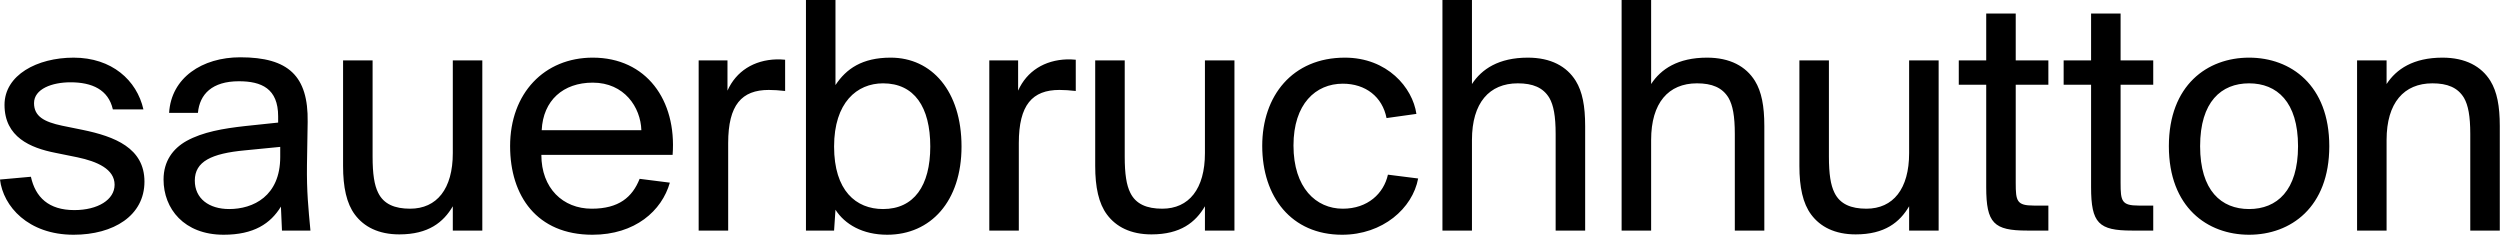
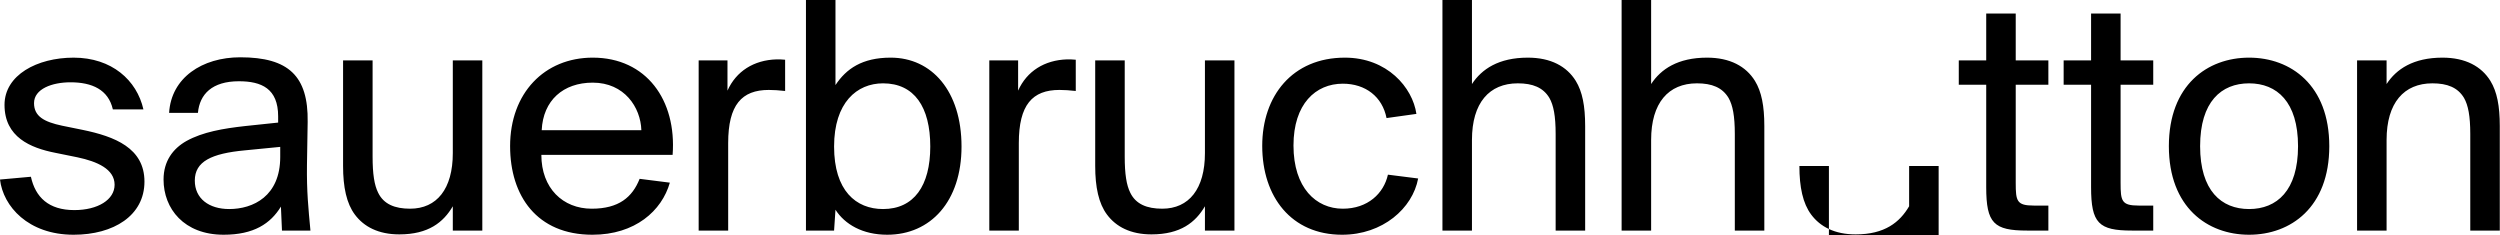
<svg xmlns="http://www.w3.org/2000/svg" height="501" viewBox="0 0 5325 501" width="5325">
-   <path d="m240.381 232.992c-9.607-42.159-44.378-57.691-90.235-57.691-39.201 0-77.662 14.053-77.662 44.378 0 28.106 21.449 39.94 59.91 48.076l43.638 8.876c68.054 14.053 131.663 38.461 131.663 110.205 0 72.484-65.835 113.164-150.893 113.164-96.892 0-150.153-60.65-156.802-117.602l65.827-5.917c9.615 43.638 37.721 71.005 92.454 71.005 50.295 0 85.805-22.189 85.805-53.993 0-33.284-36.982-49.555-79.141-58.431l-47.344-9.615c-52.514-10.355-107.986-33.284-107.986-102.069 0-63.608 69.526-100.59 147.187-100.59 81.36 0 134.621 48.076 148.666 110.205zm356.503 79.879-75.443 7.396c-71.013 6.657-106.507 23.668-106.507 64.348 0 38.461 30.317 60.65 73.216 60.65 51.042 0 108.734-27.366 108.734-110.945zm-236.683-72.484c4.43-74.703 70.257-118.341 151.617-118.341 102.809 0 144.976 39.94 143.497 137.572l-1.487 91.715c-.732 56.952 2.966 91.715 7.404 139.799h-60.65l-2.227-51.042c-22.181 36.25-57.691 59.918-122.032 59.918-84.318 0-127.964-55.473-127.964-117.61 0-39.193 19.978-65.827 48.824-82.099 34.755-19.23 78.401-26.627 124.99-31.804l70.273-7.396v-13.313c0-59.171-35.502-74.703-83.586-74.703-56.944 0-83.579 27.366-87.277 67.307zm604.28 198.966c-19.97 34.023-51.774 59.91-113.911 59.91-44.378 0-75.435-16.272-94.673-42.159-17.743-23.668-25.148-58.431-25.148-103.556v-224.849h62.877v204.886c0 36.982 3.69 60.65 11.826 76.922 11.842 24.408 35.51 34.023 68.046 34.023 56.96 0 90.983-42.159 90.983-118.341v-197.49h62.861v362.428h-62.861zm189.333-161.985h212.283c-1.487-48.816-36.25-101.33-103.556-101.33-62.861 0-105.768 37.721-108.726 101.33m-67.307 34.023c0-113.164 73.224-188.607 176.033-188.607 113.911 0 178.999 90.235 170.116 207.097h-279.581c0 71.005 45.857 114.651 107.255 114.651 57.691 0 86.537-24.416 102.062-63.616l64.356 8.136c-17.019 59.918-73.963 110.953-164.946 110.953-118.341 0-175.293-82.839-175.293-188.614m585.787-117.6c-13.313-1.479-24.408-2.219-34.763-2.219-57.691 0-86.537 31.804-86.537 113.164v186.388h-62.869v-362.42h61.382v64.348c18.491-41.419 56.22-65.088 104.296-66.567 5.917 0 11.834 0 18.491.74zm104.285 118.343c0 93.933 46.589 133.134 104.288 133.134 65.827 0 100.59-49.555 100.59-133.134 0-84.318-34.023-134.613-100.59-134.613-55.473 0-104.288 40.68-104.288 134.613zm-59.91-312.133h62.869v181.218c22.921-34.763 56.944-58.431 117.594-58.431 87.285 0 150.893 71.005 150.893 189.346 0 116.862-65.827 187.867-158.282 187.867-52.514 0-90.243-22.189-110.205-53.254l-2.959 44.378h-59.91zm574.688 193.79c-13.313-1.479-24.408-2.219-34.763-2.219-57.691 0-86.537 31.804-86.537 113.164v186.388h-62.869v-362.42h61.382v64.348c18.491-41.419 56.22-65.088 104.296-66.567 5.917 0 11.834 0 18.491.74zm275.135 245.562c-19.97 34.023-51.774 59.91-113.911 59.91-44.378 0-75.435-16.272-94.673-42.159-17.743-23.668-25.148-58.431-25.148-103.556v-224.849h62.877v204.886c0 36.982 3.69 60.65 11.826 76.922 11.842 24.408 35.51 34.023 68.046 34.023 56.96 0 90.983-42.159 90.983-118.341v-197.49h62.861v362.428h-62.861zm450.425-196.746-63.608 8.876c-8.876-45.118-44.378-73.224-93.194-73.224-57.691 0-105.028 42.899-105.028 131.655 0 90.235 48.076 134.621 105.028 134.621 53.254 0 87.277-32.552 96.152-72.492l64.356 8.136c-11.842 63.608-75.45 119.828-161.988 119.828-107.986 0-170.116-80.628-170.116-189.354 0-106.507 64.348-187.867 176.033-187.867 90.243 0 144.229 63.608 152.364 119.821m118.335-63.608c20.71-31.804 56.944-56.212 119.081-56.212 48.816 0 82.847 18.491 102.069 49.555 14.053 22.929 19.97 53.254 19.97 96.152v222.63h-62.861v-205.618c0-38.461-4.446-61.39-13.321-76.922-13.313-22.189-35.502-31.065-67.307-31.065-60.65 0-97.632 41.419-97.632 120.56v193.044h-62.869v-491.124h62.869zm381.64 0c20.71-31.804 56.944-56.212 119.081-56.212 48.816 0 82.847 18.491 102.069 49.555 14.053 22.929 19.97 53.254 19.97 96.152v222.63h-62.861v-205.618c0-38.461-4.446-61.39-13.321-76.922-13.313-22.189-35.502-31.065-67.307-31.065-60.65 0-97.632 41.419-97.632 120.56v193.044h-62.869v-491.124h62.869zm549.54 260.354c-19.97 34.023-51.774 59.91-113.911 59.91-44.378 0-75.435-16.272-94.673-42.159-17.743-23.668-25.148-58.431-25.148-103.556v-224.849h62.877v204.886c0 36.982 3.69 60.65 11.826 76.922 11.842 24.408 35.51 34.023 68.046 34.023 56.96 0 90.983-42.159 90.983-118.341v-197.49h62.869v362.428h-62.869zm387.562-410.505h62.861v99.851h69.533v51.782h-69.533v209.316c0 38.461 2.219 48.076 38.469 48.076h31.065v53.254h-45.118c-71.005 0-87.277-15.532-87.277-92.454v-218.192h-58.439v-51.782h58.439zm-223.369 0h62.861v99.851h69.526v51.782h-69.526v209.316c0 38.461 2.219 48.076 38.461 48.076h31.065v53.254h-45.11c-71.013 0-87.277-15.532-87.277-92.454v-218.192h-58.439v-51.782h58.439zm559.899 416.421c59.171 0 104.288-39.201 104.288-133.874s-45.118-133.874-104.288-133.874c-59.178 0-104.296 39.201-104.296 133.874s45.118 133.874 104.296 133.874m0-322.48c88.748 0 170.848 58.423 170.848 188.607 0 130.175-82.099 188.607-170.848 188.607-88.756 0-170.855-58.431-170.855-188.607 0-130.183 82.099-188.607 170.855-188.607m292.888 56.211c20.71-31.804 56.944-56.212 119.081-56.212 48.816 0 82.847 18.491 102.069 49.555 14.053 22.929 19.97 53.254 19.97 96.152v222.63h-62.861v-205.618c0-38.461-4.446-61.39-13.321-76.922-13.313-22.189-35.502-31.065-67.307-31.065-60.65 0-97.632 41.419-97.632 120.56v193.044h-62.869v-362.42h62.869z" fill-rule="evenodd" transform="translate(0 -.002)" />
+   <path d="m240.381 232.992c-9.607-42.159-44.378-57.691-90.235-57.691-39.201 0-77.662 14.053-77.662 44.378 0 28.106 21.449 39.94 59.91 48.076l43.638 8.876c68.054 14.053 131.663 38.461 131.663 110.205 0 72.484-65.835 113.164-150.893 113.164-96.892 0-150.153-60.65-156.802-117.602l65.827-5.917c9.615 43.638 37.721 71.005 92.454 71.005 50.295 0 85.805-22.189 85.805-53.993 0-33.284-36.982-49.555-79.141-58.431l-47.344-9.615c-52.514-10.355-107.986-33.284-107.986-102.069 0-63.608 69.526-100.59 147.187-100.59 81.36 0 134.621 48.076 148.666 110.205zm356.503 79.879-75.443 7.396c-71.013 6.657-106.507 23.668-106.507 64.348 0 38.461 30.317 60.65 73.216 60.65 51.042 0 108.734-27.366 108.734-110.945zm-236.683-72.484c4.43-74.703 70.257-118.341 151.617-118.341 102.809 0 144.976 39.94 143.497 137.572l-1.487 91.715c-.732 56.952 2.966 91.715 7.404 139.799h-60.65l-2.227-51.042c-22.181 36.25-57.691 59.918-122.032 59.918-84.318 0-127.964-55.473-127.964-117.61 0-39.193 19.978-65.827 48.824-82.099 34.755-19.23 78.401-26.627 124.99-31.804l70.273-7.396v-13.313c0-59.171-35.502-74.703-83.586-74.703-56.944 0-83.579 27.366-87.277 67.307zm604.28 198.966c-19.97 34.023-51.774 59.91-113.911 59.91-44.378 0-75.435-16.272-94.673-42.159-17.743-23.668-25.148-58.431-25.148-103.556v-224.849h62.877v204.886c0 36.982 3.69 60.65 11.826 76.922 11.842 24.408 35.51 34.023 68.046 34.023 56.96 0 90.983-42.159 90.983-118.341v-197.49h62.861v362.428h-62.861zm189.333-161.985h212.283c-1.487-48.816-36.25-101.33-103.556-101.33-62.861 0-105.768 37.721-108.726 101.33m-67.307 34.023c0-113.164 73.224-188.607 176.033-188.607 113.911 0 178.999 90.235 170.116 207.097h-279.581c0 71.005 45.857 114.651 107.255 114.651 57.691 0 86.537-24.416 102.062-63.616l64.356 8.136c-17.019 59.918-73.963 110.953-164.946 110.953-118.341 0-175.293-82.839-175.293-188.614m585.787-117.6c-13.313-1.479-24.408-2.219-34.763-2.219-57.691 0-86.537 31.804-86.537 113.164v186.388h-62.869v-362.42h61.382v64.348c18.491-41.419 56.22-65.088 104.296-66.567 5.917 0 11.834 0 18.491.74zm104.285 118.343c0 93.933 46.589 133.134 104.288 133.134 65.827 0 100.59-49.555 100.59-133.134 0-84.318-34.023-134.613-100.59-134.613-55.473 0-104.288 40.68-104.288 134.613zm-59.91-312.133h62.869v181.218c22.921-34.763 56.944-58.431 117.594-58.431 87.285 0 150.893 71.005 150.893 189.346 0 116.862-65.827 187.867-158.282 187.867-52.514 0-90.243-22.189-110.205-53.254l-2.959 44.378h-59.91zm574.688 193.79c-13.313-1.479-24.408-2.219-34.763-2.219-57.691 0-86.537 31.804-86.537 113.164v186.388h-62.869v-362.42h61.382v64.348c18.491-41.419 56.22-65.088 104.296-66.567 5.917 0 11.834 0 18.491.74zm275.135 245.562c-19.97 34.023-51.774 59.91-113.911 59.91-44.378 0-75.435-16.272-94.673-42.159-17.743-23.668-25.148-58.431-25.148-103.556v-224.849h62.877v204.886c0 36.982 3.69 60.65 11.826 76.922 11.842 24.408 35.51 34.023 68.046 34.023 56.96 0 90.983-42.159 90.983-118.341v-197.49h62.861v362.428h-62.861zm450.425-196.746-63.608 8.876c-8.876-45.118-44.378-73.224-93.194-73.224-57.691 0-105.028 42.899-105.028 131.655 0 90.235 48.076 134.621 105.028 134.621 53.254 0 87.277-32.552 96.152-72.492l64.356 8.136c-11.842 63.608-75.45 119.828-161.988 119.828-107.986 0-170.116-80.628-170.116-189.354 0-106.507 64.348-187.867 176.033-187.867 90.243 0 144.229 63.608 152.364 119.821m118.335-63.608c20.71-31.804 56.944-56.212 119.081-56.212 48.816 0 82.847 18.491 102.069 49.555 14.053 22.929 19.97 53.254 19.97 96.152v222.63h-62.861v-205.618c0-38.461-4.446-61.39-13.321-76.922-13.313-22.189-35.502-31.065-67.307-31.065-60.65 0-97.632 41.419-97.632 120.56v193.044h-62.869v-491.124h62.869zm381.64 0c20.71-31.804 56.944-56.212 119.081-56.212 48.816 0 82.847 18.491 102.069 49.555 14.053 22.929 19.97 53.254 19.97 96.152v222.63h-62.861v-205.618c0-38.461-4.446-61.39-13.321-76.922-13.313-22.189-35.502-31.065-67.307-31.065-60.65 0-97.632 41.419-97.632 120.56v193.044h-62.869v-491.124h62.869zm549.54 260.354c-19.97 34.023-51.774 59.91-113.911 59.91-44.378 0-75.435-16.272-94.673-42.159-17.743-23.668-25.148-58.431-25.148-103.556h62.877v204.886c0 36.982 3.69 60.65 11.826 76.922 11.842 24.408 35.51 34.023 68.046 34.023 56.96 0 90.983-42.159 90.983-118.341v-197.49h62.869v362.428h-62.869zm387.562-410.505h62.861v99.851h69.533v51.782h-69.533v209.316c0 38.461 2.219 48.076 38.469 48.076h31.065v53.254h-45.118c-71.005 0-87.277-15.532-87.277-92.454v-218.192h-58.439v-51.782h58.439zm-223.369 0h62.861v99.851h69.526v51.782h-69.526v209.316c0 38.461 2.219 48.076 38.461 48.076h31.065v53.254h-45.11c-71.013 0-87.277-15.532-87.277-92.454v-218.192h-58.439v-51.782h58.439zm559.899 416.421c59.171 0 104.288-39.201 104.288-133.874s-45.118-133.874-104.288-133.874c-59.178 0-104.296 39.201-104.296 133.874s45.118 133.874 104.296 133.874m0-322.48c88.748 0 170.848 58.423 170.848 188.607 0 130.175-82.099 188.607-170.848 188.607-88.756 0-170.855-58.431-170.855-188.607 0-130.183 82.099-188.607 170.855-188.607m292.888 56.211c20.71-31.804 56.944-56.212 119.081-56.212 48.816 0 82.847 18.491 102.069 49.555 14.053 22.929 19.97 53.254 19.97 96.152v222.63h-62.861v-205.618c0-38.461-4.446-61.39-13.321-76.922-13.313-22.189-35.502-31.065-67.307-31.065-60.65 0-97.632 41.419-97.632 120.56v193.044h-62.869v-362.42h62.869z" fill-rule="evenodd" transform="translate(0 -.002)" />
</svg>